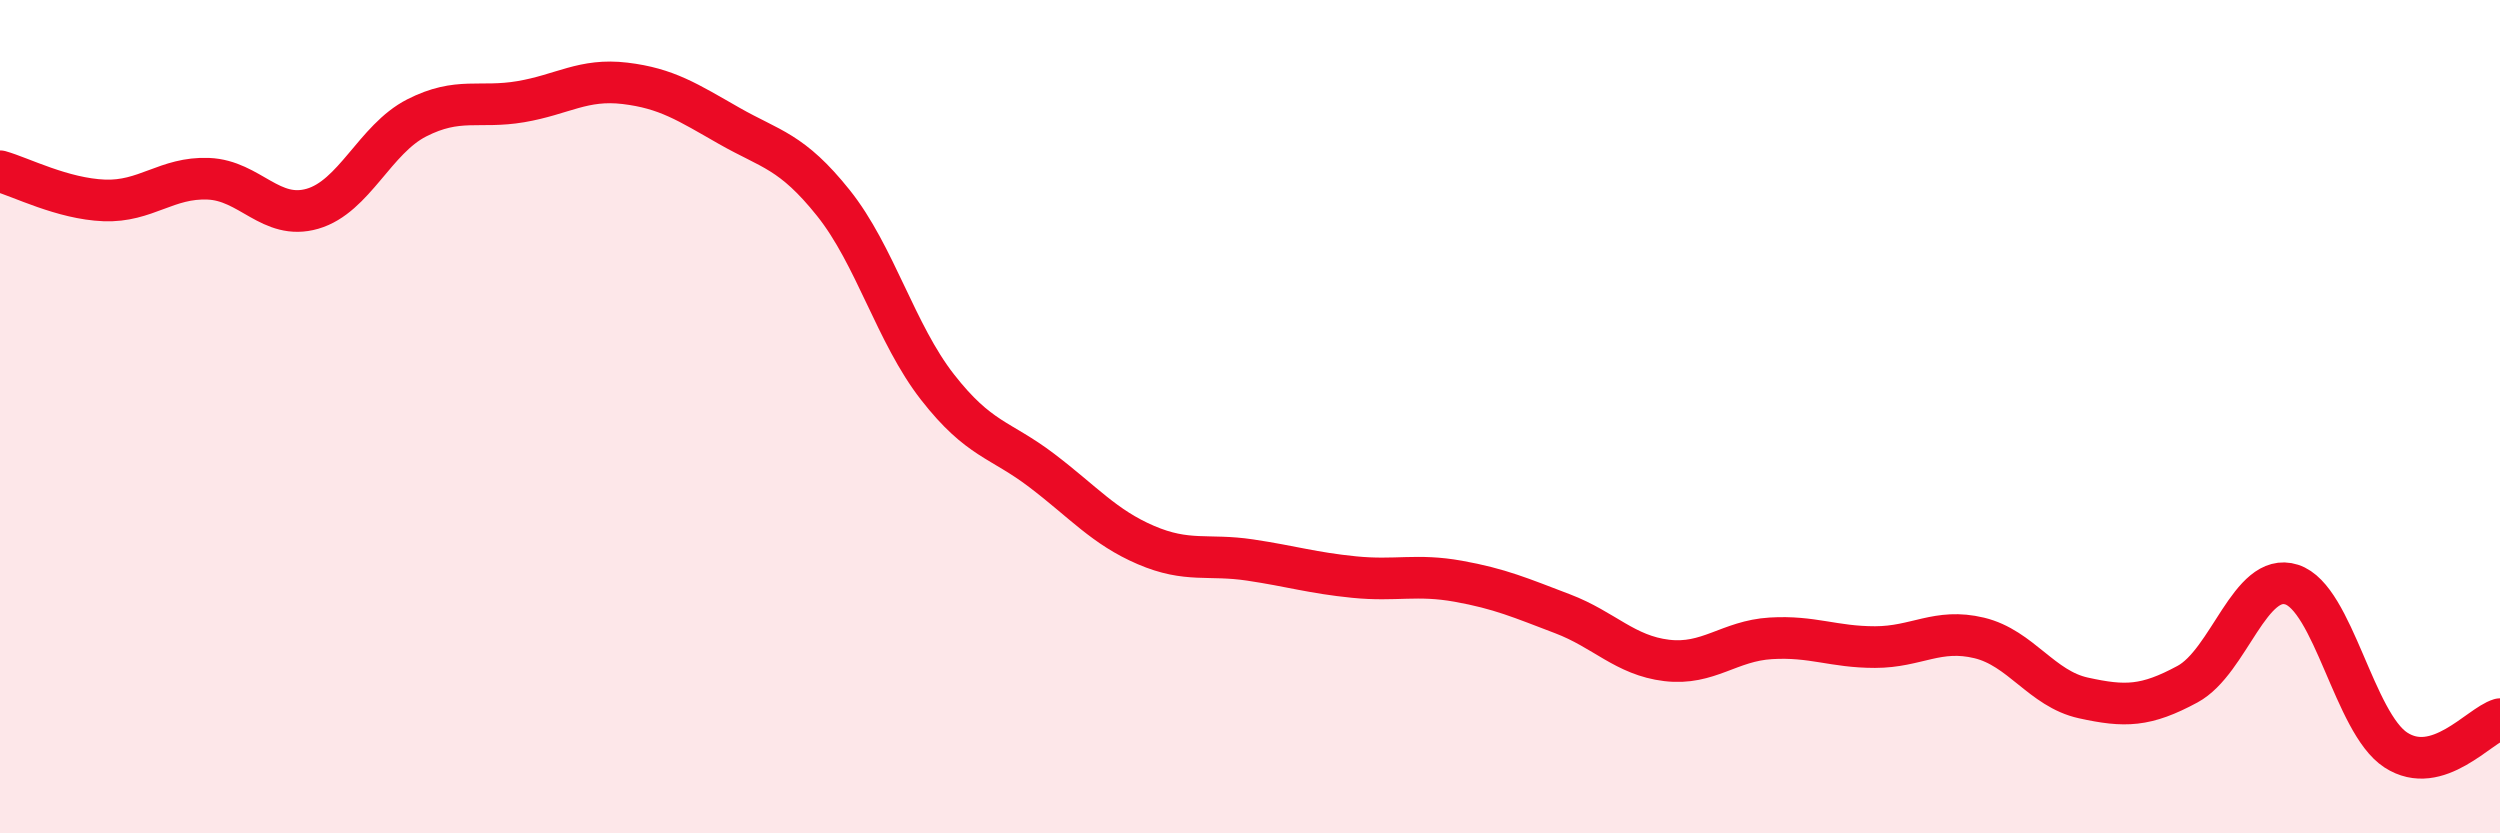
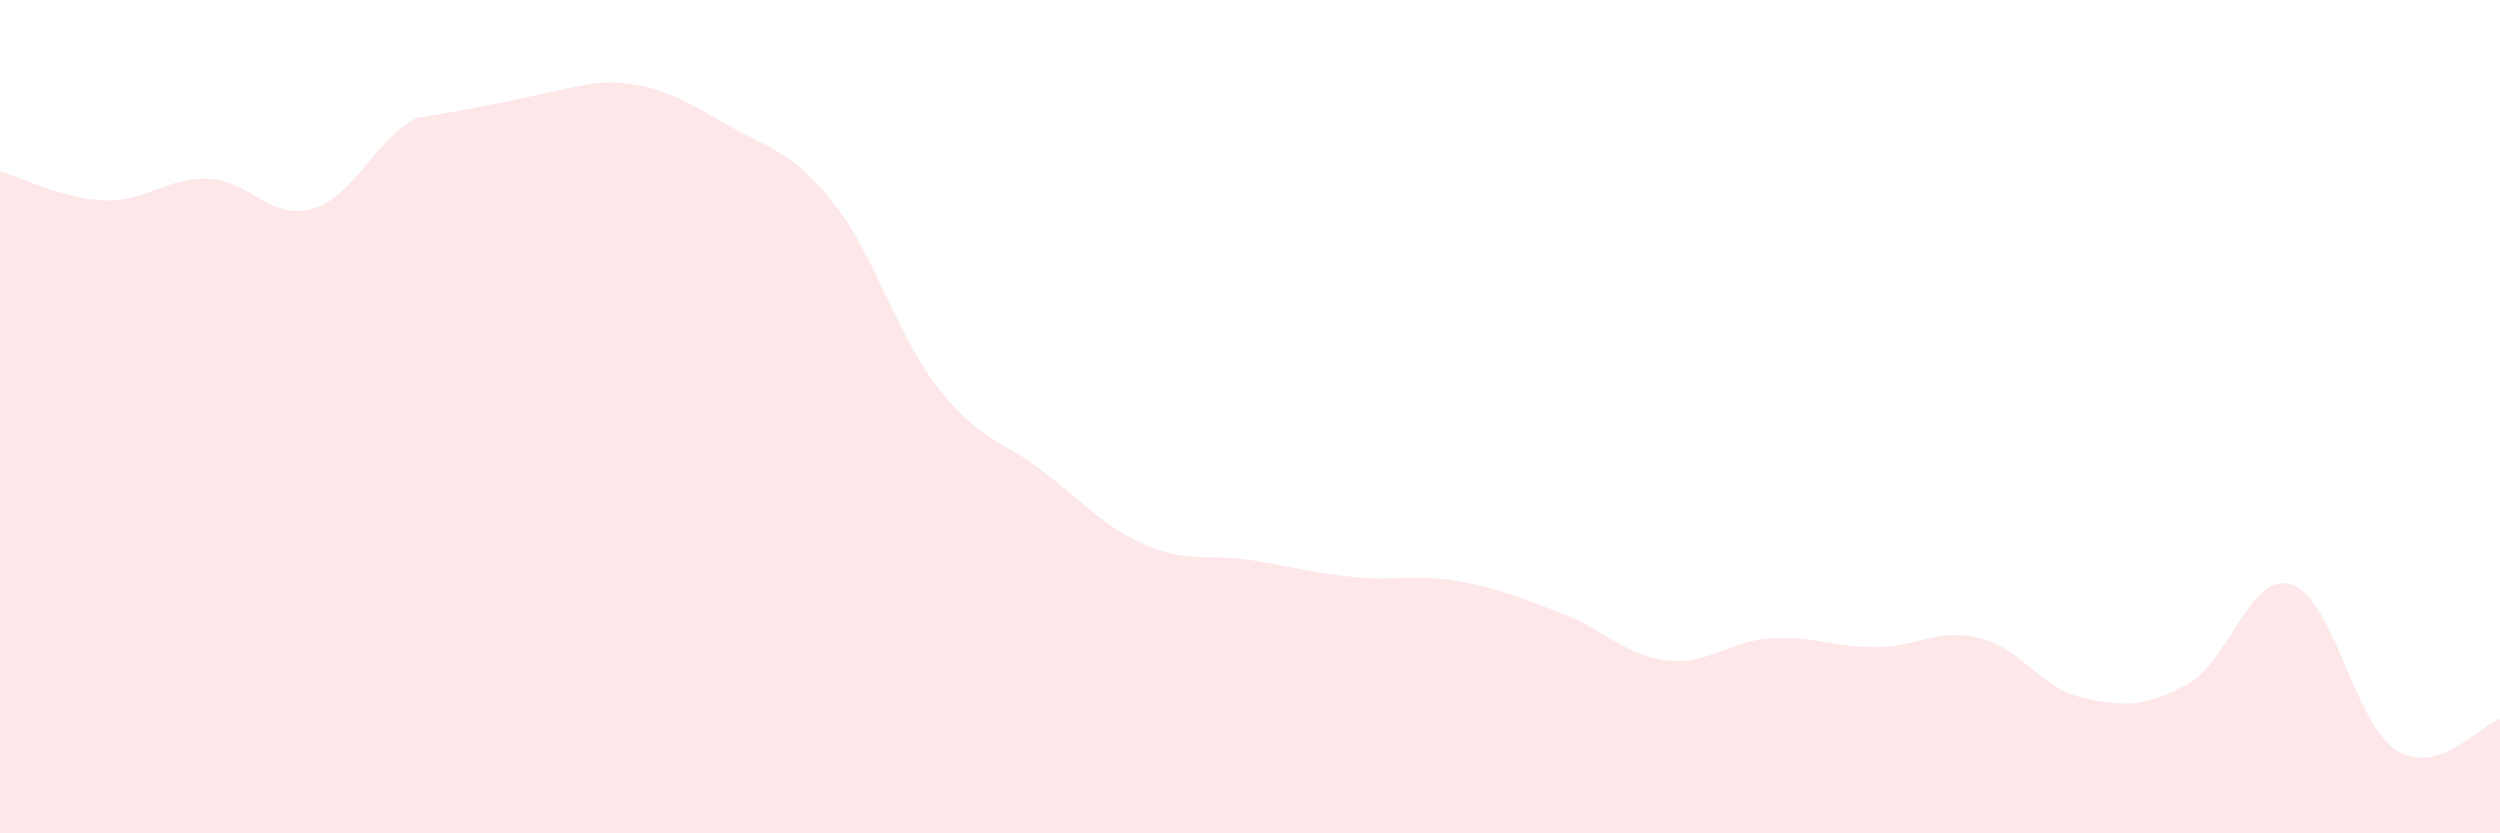
<svg xmlns="http://www.w3.org/2000/svg" width="60" height="20" viewBox="0 0 60 20">
-   <path d="M 0,4.11 C 0.5,4.25 1.5,4.77 2.5,4.81 C 3.5,4.85 4,4.25 5,4.29 C 6,4.33 6.5,5.3 7.5,5.01 C 8.5,4.72 9,3.34 10,2.83 C 11,2.32 11.5,2.61 12.5,2.44 C 13.5,2.27 14,1.88 15,2 C 16,2.12 16.5,2.45 17.5,3.02 C 18.5,3.59 19,3.62 20,4.87 C 21,6.12 21.5,8.01 22.5,9.29 C 23.5,10.57 24,10.53 25,11.29 C 26,12.05 26.5,12.65 27.5,13.08 C 28.5,13.51 29,13.29 30,13.44 C 31,13.59 31.5,13.75 32.5,13.85 C 33.5,13.95 34,13.77 35,13.95 C 36,14.13 36.5,14.35 37.5,14.73 C 38.5,15.11 39,15.73 40,15.85 C 41,15.97 41.5,15.38 42.5,15.32 C 43.5,15.26 44,15.53 45,15.53 C 46,15.53 46.5,15.07 47.5,15.31 C 48.5,15.55 49,16.53 50,16.75 C 51,16.97 51.5,16.96 52.5,16.42 C 53.5,15.88 54,13.71 55,14.03 C 56,14.35 56.5,17.35 57.5,18 C 58.5,18.65 59.5,17.41 60,17.26L60 20L0 20Z" fill="#EB0A25" opacity="0.1" stroke-linecap="round" stroke-linejoin="round" />
-   <path d="M 0,4.11 C 0.5,4.25 1.5,4.77 2.5,4.81 C 3.5,4.85 4,4.25 5,4.29 C 6,4.33 6.5,5.3 7.5,5.01 C 8.5,4.72 9,3.34 10,2.83 C 11,2.32 11.5,2.61 12.5,2.44 C 13.5,2.27 14,1.88 15,2 C 16,2.12 16.5,2.45 17.5,3.02 C 18.5,3.59 19,3.62 20,4.87 C 21,6.12 21.5,8.01 22.5,9.29 C 23.5,10.57 24,10.53 25,11.29 C 26,12.05 26.5,12.65 27.5,13.08 C 28.5,13.51 29,13.29 30,13.44 C 31,13.59 31.5,13.75 32.5,13.85 C 33.5,13.95 34,13.77 35,13.95 C 36,14.13 36.5,14.35 37.5,14.73 C 38.5,15.11 39,15.73 40,15.85 C 41,15.97 41.5,15.38 42.5,15.32 C 43.5,15.26 44,15.53 45,15.53 C 46,15.53 46.5,15.07 47.5,15.31 C 48.5,15.55 49,16.53 50,16.75 C 51,16.97 51.5,16.96 52.5,16.42 C 53.5,15.88 54,13.71 55,14.03 C 56,14.35 56.5,17.35 57.5,18 C 58.5,18.65 59.5,17.41 60,17.26" stroke="#EB0A25" stroke-width="1" fill="none" stroke-linecap="round" stroke-linejoin="round" />
+   <path d="M 0,4.11 C 0.5,4.25 1.5,4.77 2.5,4.81 C 3.5,4.85 4,4.25 5,4.29 C 6,4.33 6.5,5.3 7.5,5.01 C 8.5,4.72 9,3.34 10,2.83 C 13.5,2.27 14,1.88 15,2 C 16,2.12 16.5,2.45 17.5,3.02 C 18.5,3.59 19,3.62 20,4.87 C 21,6.12 21.5,8.01 22.5,9.29 C 23.5,10.57 24,10.53 25,11.29 C 26,12.05 26.5,12.65 27.5,13.08 C 28.5,13.51 29,13.29 30,13.44 C 31,13.59 31.5,13.75 32.5,13.85 C 33.5,13.95 34,13.77 35,13.95 C 36,14.13 36.5,14.35 37.5,14.73 C 38.5,15.11 39,15.73 40,15.85 C 41,15.97 41.5,15.38 42.5,15.32 C 43.5,15.26 44,15.53 45,15.53 C 46,15.53 46.5,15.07 47.5,15.31 C 48.5,15.55 49,16.53 50,16.75 C 51,16.97 51.5,16.96 52.5,16.42 C 53.5,15.88 54,13.71 55,14.03 C 56,14.35 56.5,17.35 57.5,18 C 58.5,18.65 59.5,17.41 60,17.26L60 20L0 20Z" fill="#EB0A25" opacity="0.1" stroke-linecap="round" stroke-linejoin="round" />
</svg>